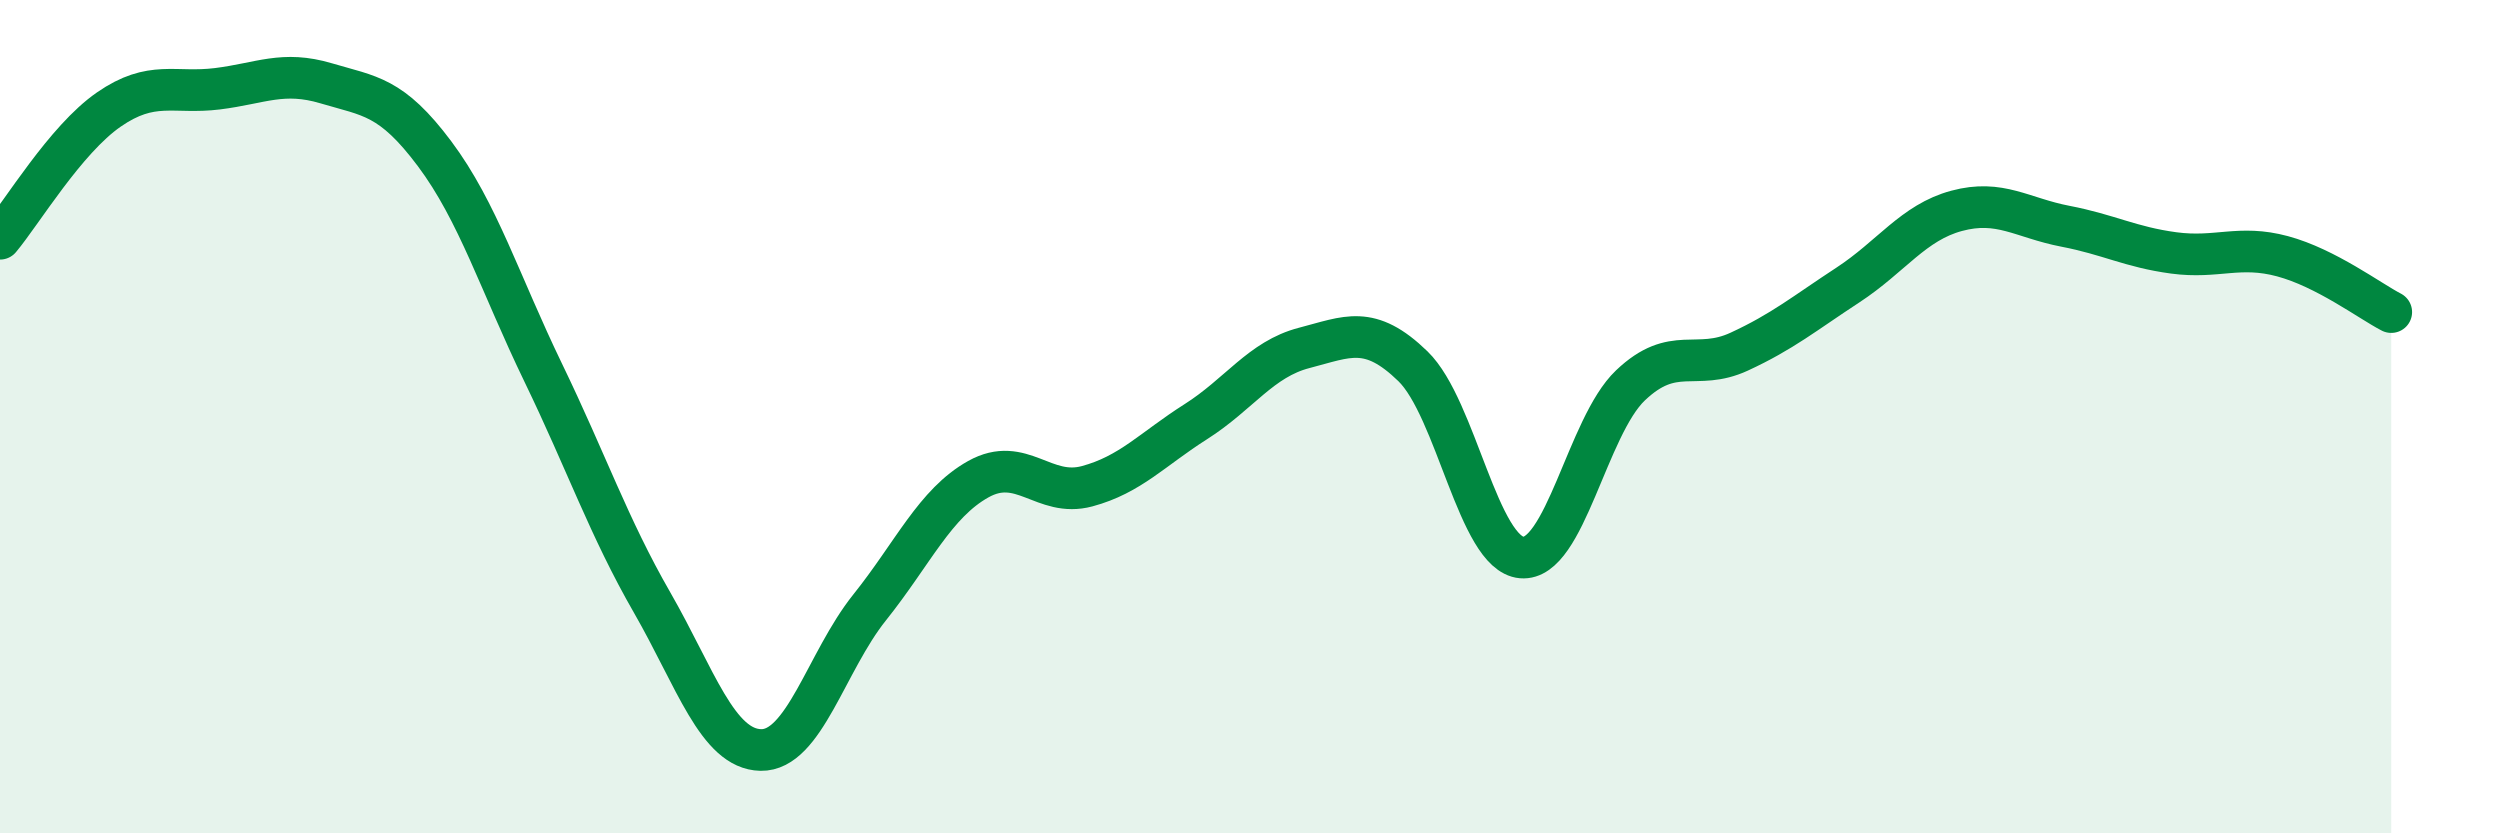
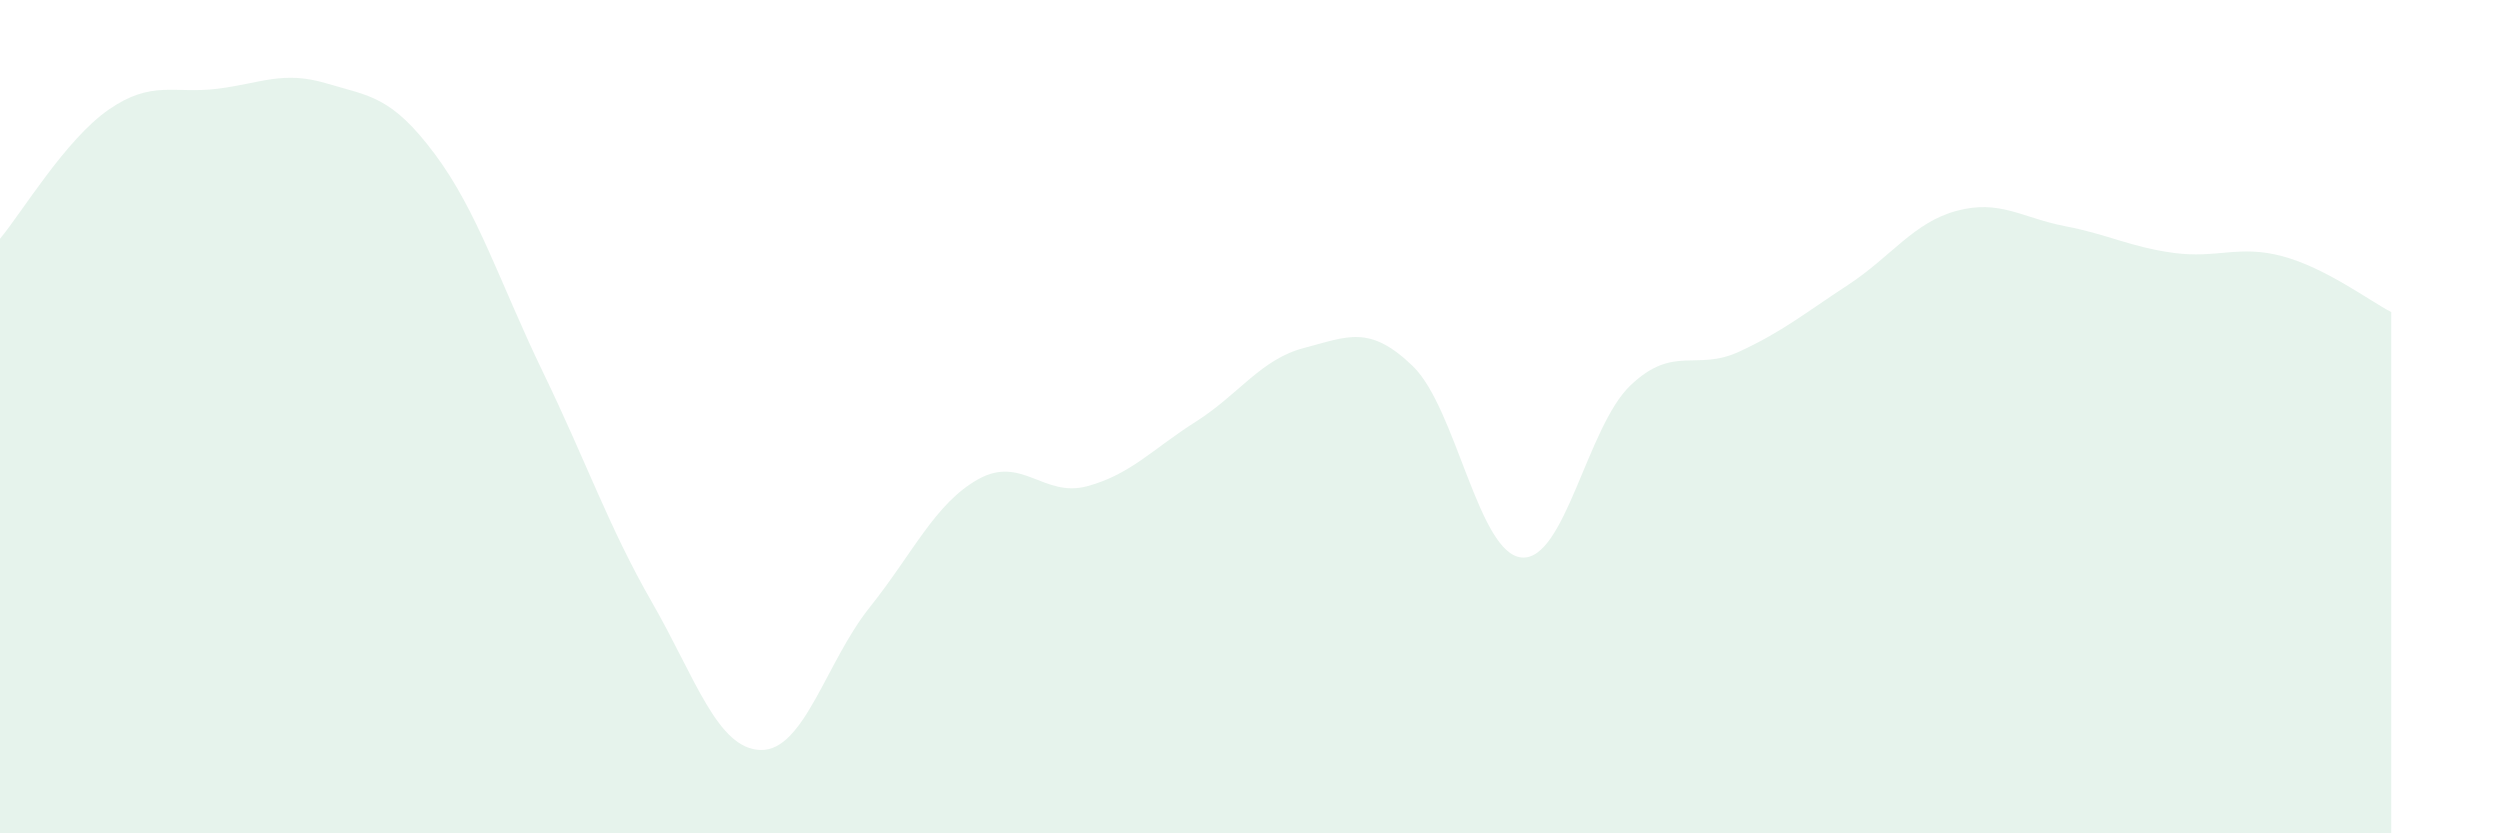
<svg xmlns="http://www.w3.org/2000/svg" width="60" height="20" viewBox="0 0 60 20">
  <path d="M 0,5.73 C 0.52,5.11 1.57,3.35 2.61,2.63 C 3.65,1.91 4.18,2.26 5.22,2.13 C 6.26,2 6.79,1.69 7.83,2 C 8.87,2.31 9.39,2.3 10.43,3.69 C 11.47,5.08 12,6.8 13.04,8.95 C 14.08,11.1 14.61,12.65 15.65,14.46 C 16.69,16.27 17.22,17.98 18.26,18 C 19.3,18.02 19.83,15.88 20.87,14.58 C 21.91,13.28 22.44,12.08 23.48,11.5 C 24.52,10.92 25.05,11.95 26.09,11.67 C 27.13,11.39 27.66,10.78 28.7,10.12 C 29.74,9.46 30.26,8.62 31.3,8.35 C 32.34,8.08 32.87,7.78 33.91,8.79 C 34.95,9.8 35.48,13.29 36.52,13.38 C 37.56,13.47 38.09,10.24 39.13,9.25 C 40.17,8.26 40.7,8.92 41.74,8.44 C 42.78,7.96 43.31,7.52 44.35,6.84 C 45.39,6.16 45.92,5.34 46.96,5.06 C 48,4.78 48.53,5.23 49.57,5.43 C 50.61,5.63 51.13,5.93 52.17,6.07 C 53.21,6.21 53.74,5.87 54.78,6.15 C 55.82,6.43 56.87,7.22 57.39,7.49L57.39 20L0 20Z" fill="#008740" opacity="0.1" stroke-linecap="round" stroke-linejoin="round" />
-   <path d="M 0,5.73 C 0.52,5.11 1.57,3.35 2.61,2.63 C 3.65,1.91 4.18,2.26 5.22,2.13 C 6.26,2 6.79,1.69 7.83,2 C 8.87,2.31 9.39,2.3 10.43,3.69 C 11.47,5.08 12,6.8 13.04,8.95 C 14.08,11.1 14.61,12.65 15.65,14.46 C 16.69,16.27 17.22,17.98 18.26,18 C 19.3,18.02 19.83,15.88 20.87,14.58 C 21.91,13.28 22.44,12.08 23.48,11.5 C 24.52,10.92 25.05,11.95 26.09,11.67 C 27.13,11.39 27.66,10.78 28.7,10.12 C 29.74,9.46 30.26,8.62 31.3,8.35 C 32.34,8.08 32.87,7.78 33.91,8.79 C 34.95,9.8 35.48,13.29 36.52,13.38 C 37.56,13.47 38.09,10.24 39.13,9.25 C 40.17,8.26 40.7,8.92 41.74,8.44 C 42.78,7.96 43.31,7.52 44.35,6.84 C 45.39,6.16 45.92,5.34 46.96,5.06 C 48,4.78 48.53,5.23 49.57,5.43 C 50.61,5.63 51.13,5.93 52.17,6.07 C 53.21,6.21 53.74,5.87 54.78,6.15 C 55.82,6.43 56.87,7.22 57.39,7.49" stroke="#008740" stroke-width="1" fill="none" stroke-linecap="round" stroke-linejoin="round" />
</svg>